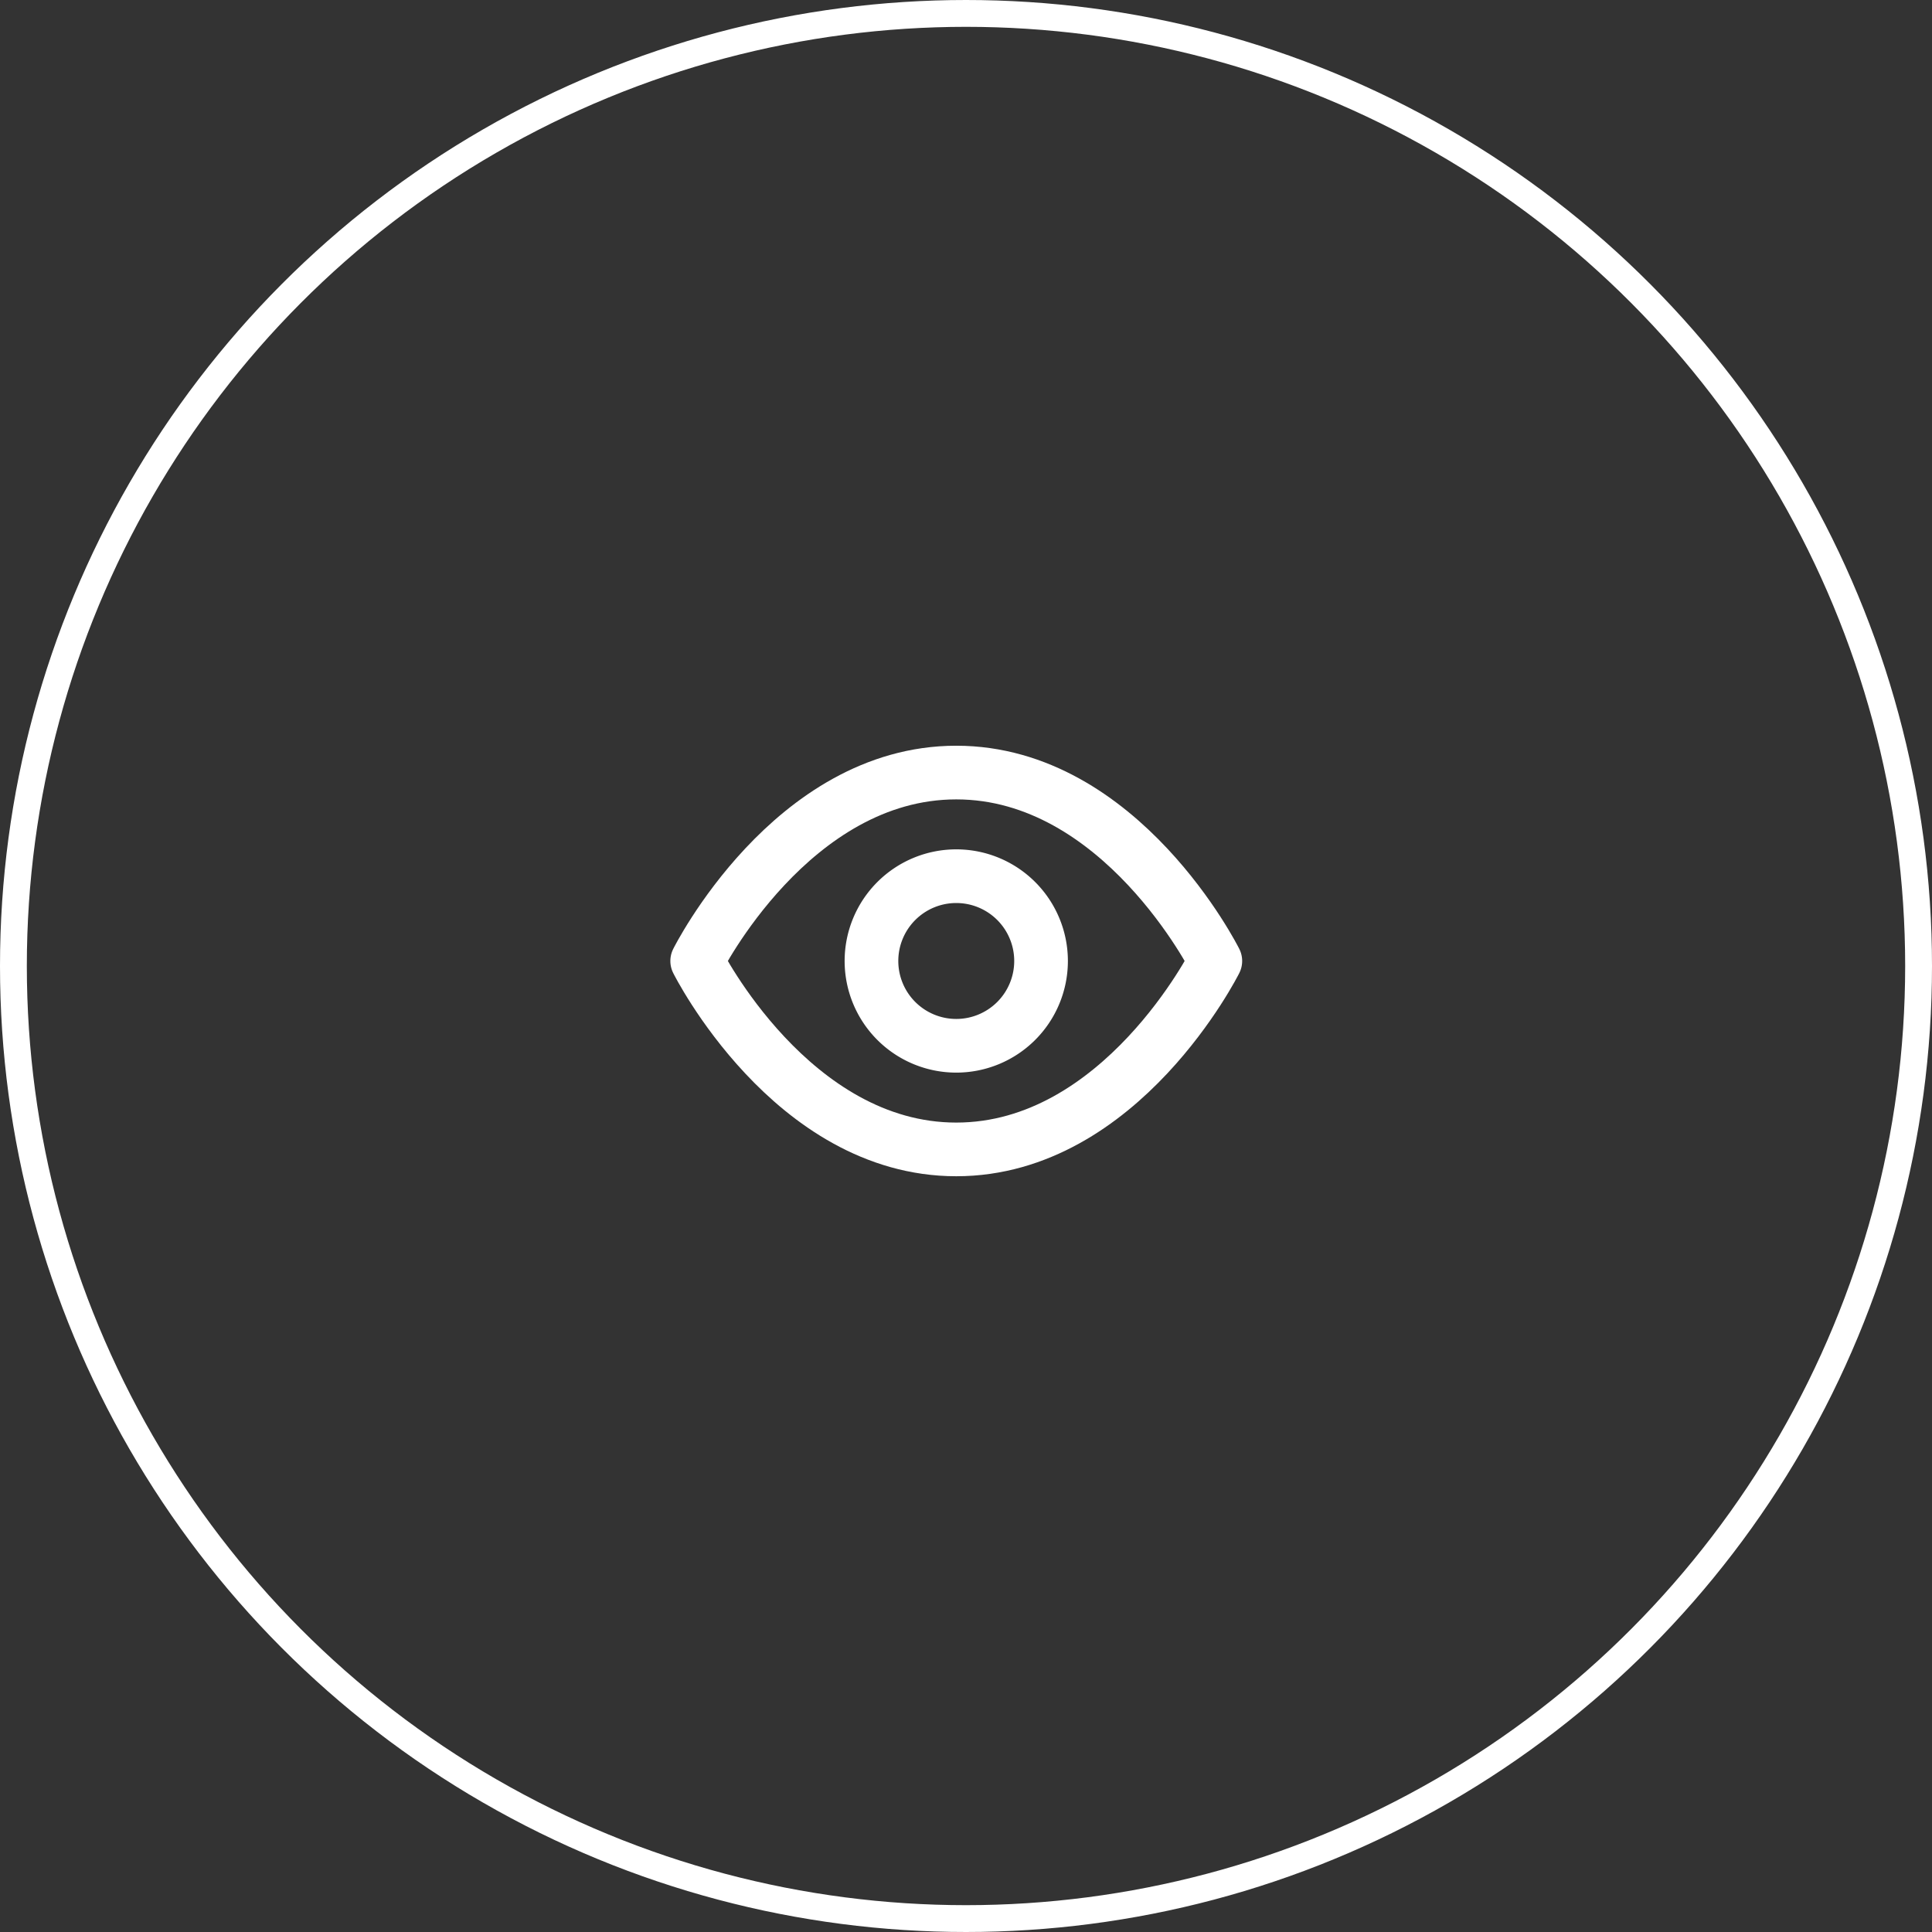
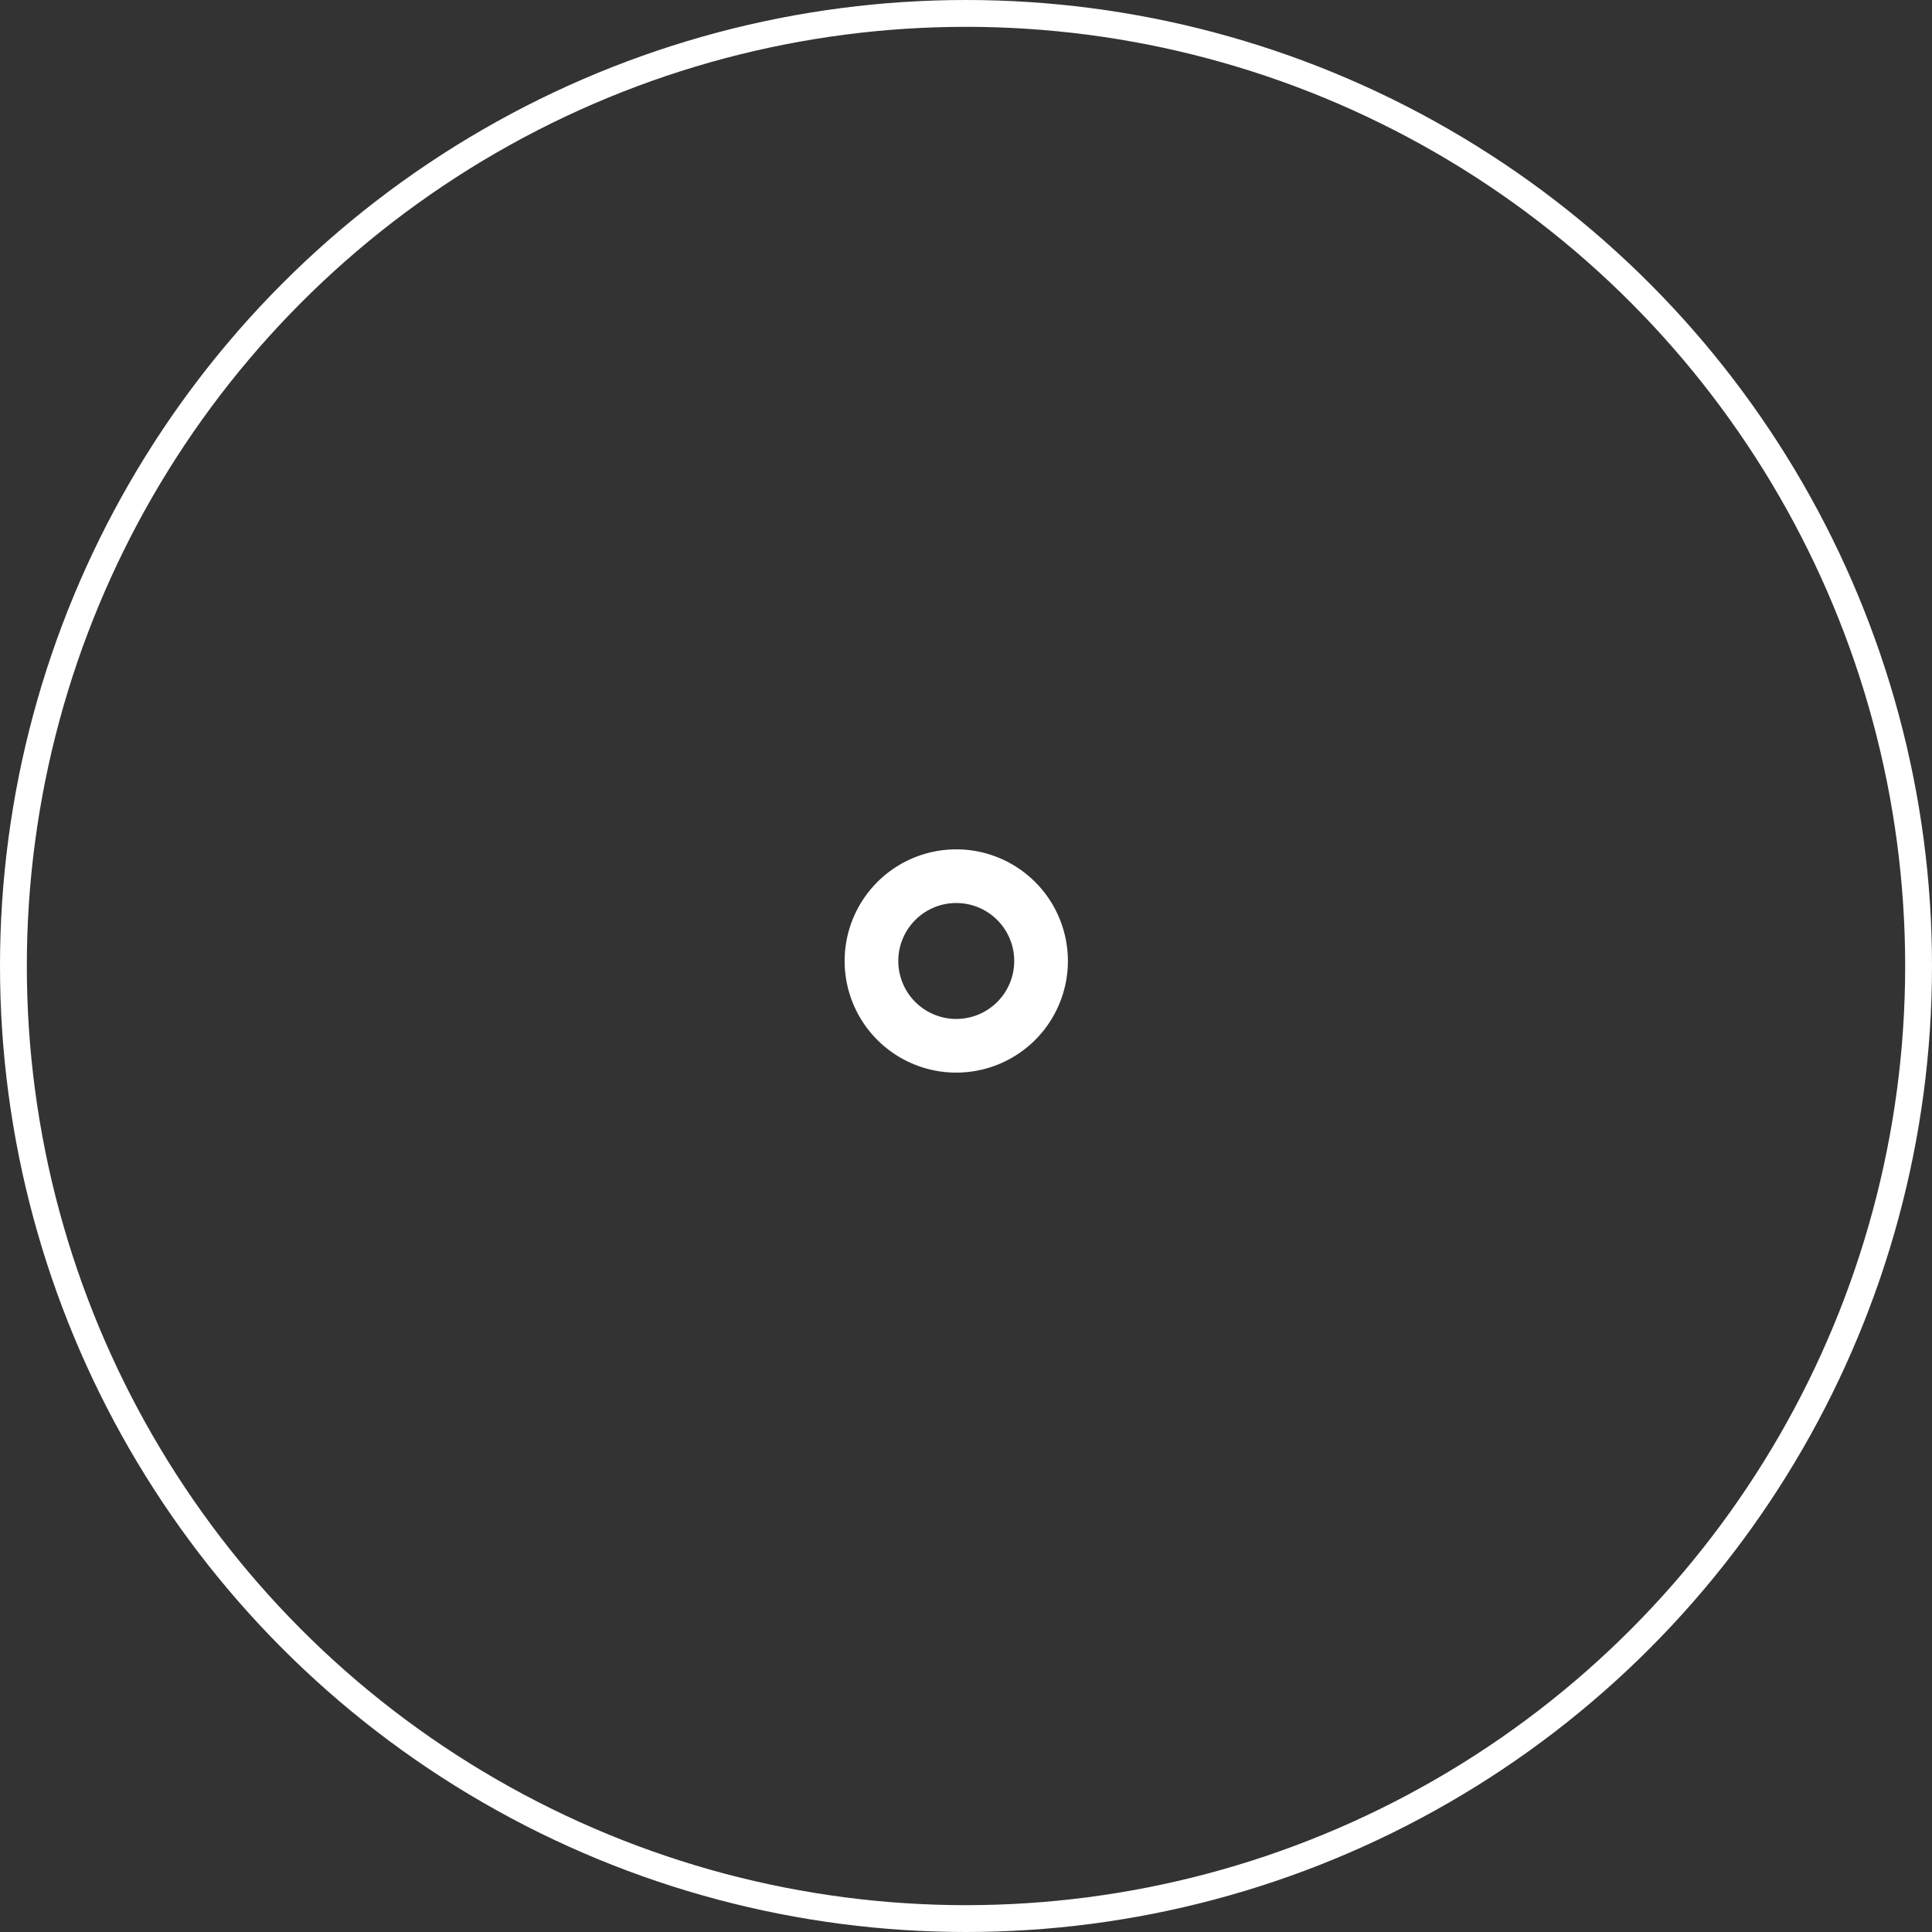
<svg xmlns="http://www.w3.org/2000/svg" width="72" height="72" viewBox="0 0 72 72">
  <rect x="0" y="0" width="72" height="72" fill="#333333" stroke="none" />
  <g id="Group_1893" data-name="Group 1893" transform="translate(-514 -43)">
    <g id="Ellipse_11" data-name="Ellipse 11" transform="translate(514 43)" fill="none" stroke="#fff" stroke-width="1">
      <circle cx="36" cy="36" r="36" stroke="none" />
      <circle cx="36" cy="36" r="35.5" fill="none" />
    </g>
    <g id="Icon_feather-eye" data-name="Icon feather-eye" transform="translate(539.982 71.791)">
-       <path id="Path_75308" data-name="Path 75308" d="M1.5,13.022S5.011,6,11.155,6s9.655,7.022,9.655,7.022-3.511,7.022-9.655,7.022S1.5,13.022,1.5,13.022Z" transform="translate(-1.5 -6)" fill="none" stroke="#fff" stroke-linecap="round" stroke-linejoin="round" stroke-width="2" />
      <path id="Path_75309" data-name="Path 75309" d="M19.82,16.66a3.16,3.16,0,1,1-3.16-3.16A3.16,3.16,0,0,1,19.82,16.66Z" transform="translate(-7.005 -9.638)" fill="none" stroke="#fff" stroke-linecap="round" stroke-linejoin="round" stroke-width="2" />
    </g>
  </g>
</svg>